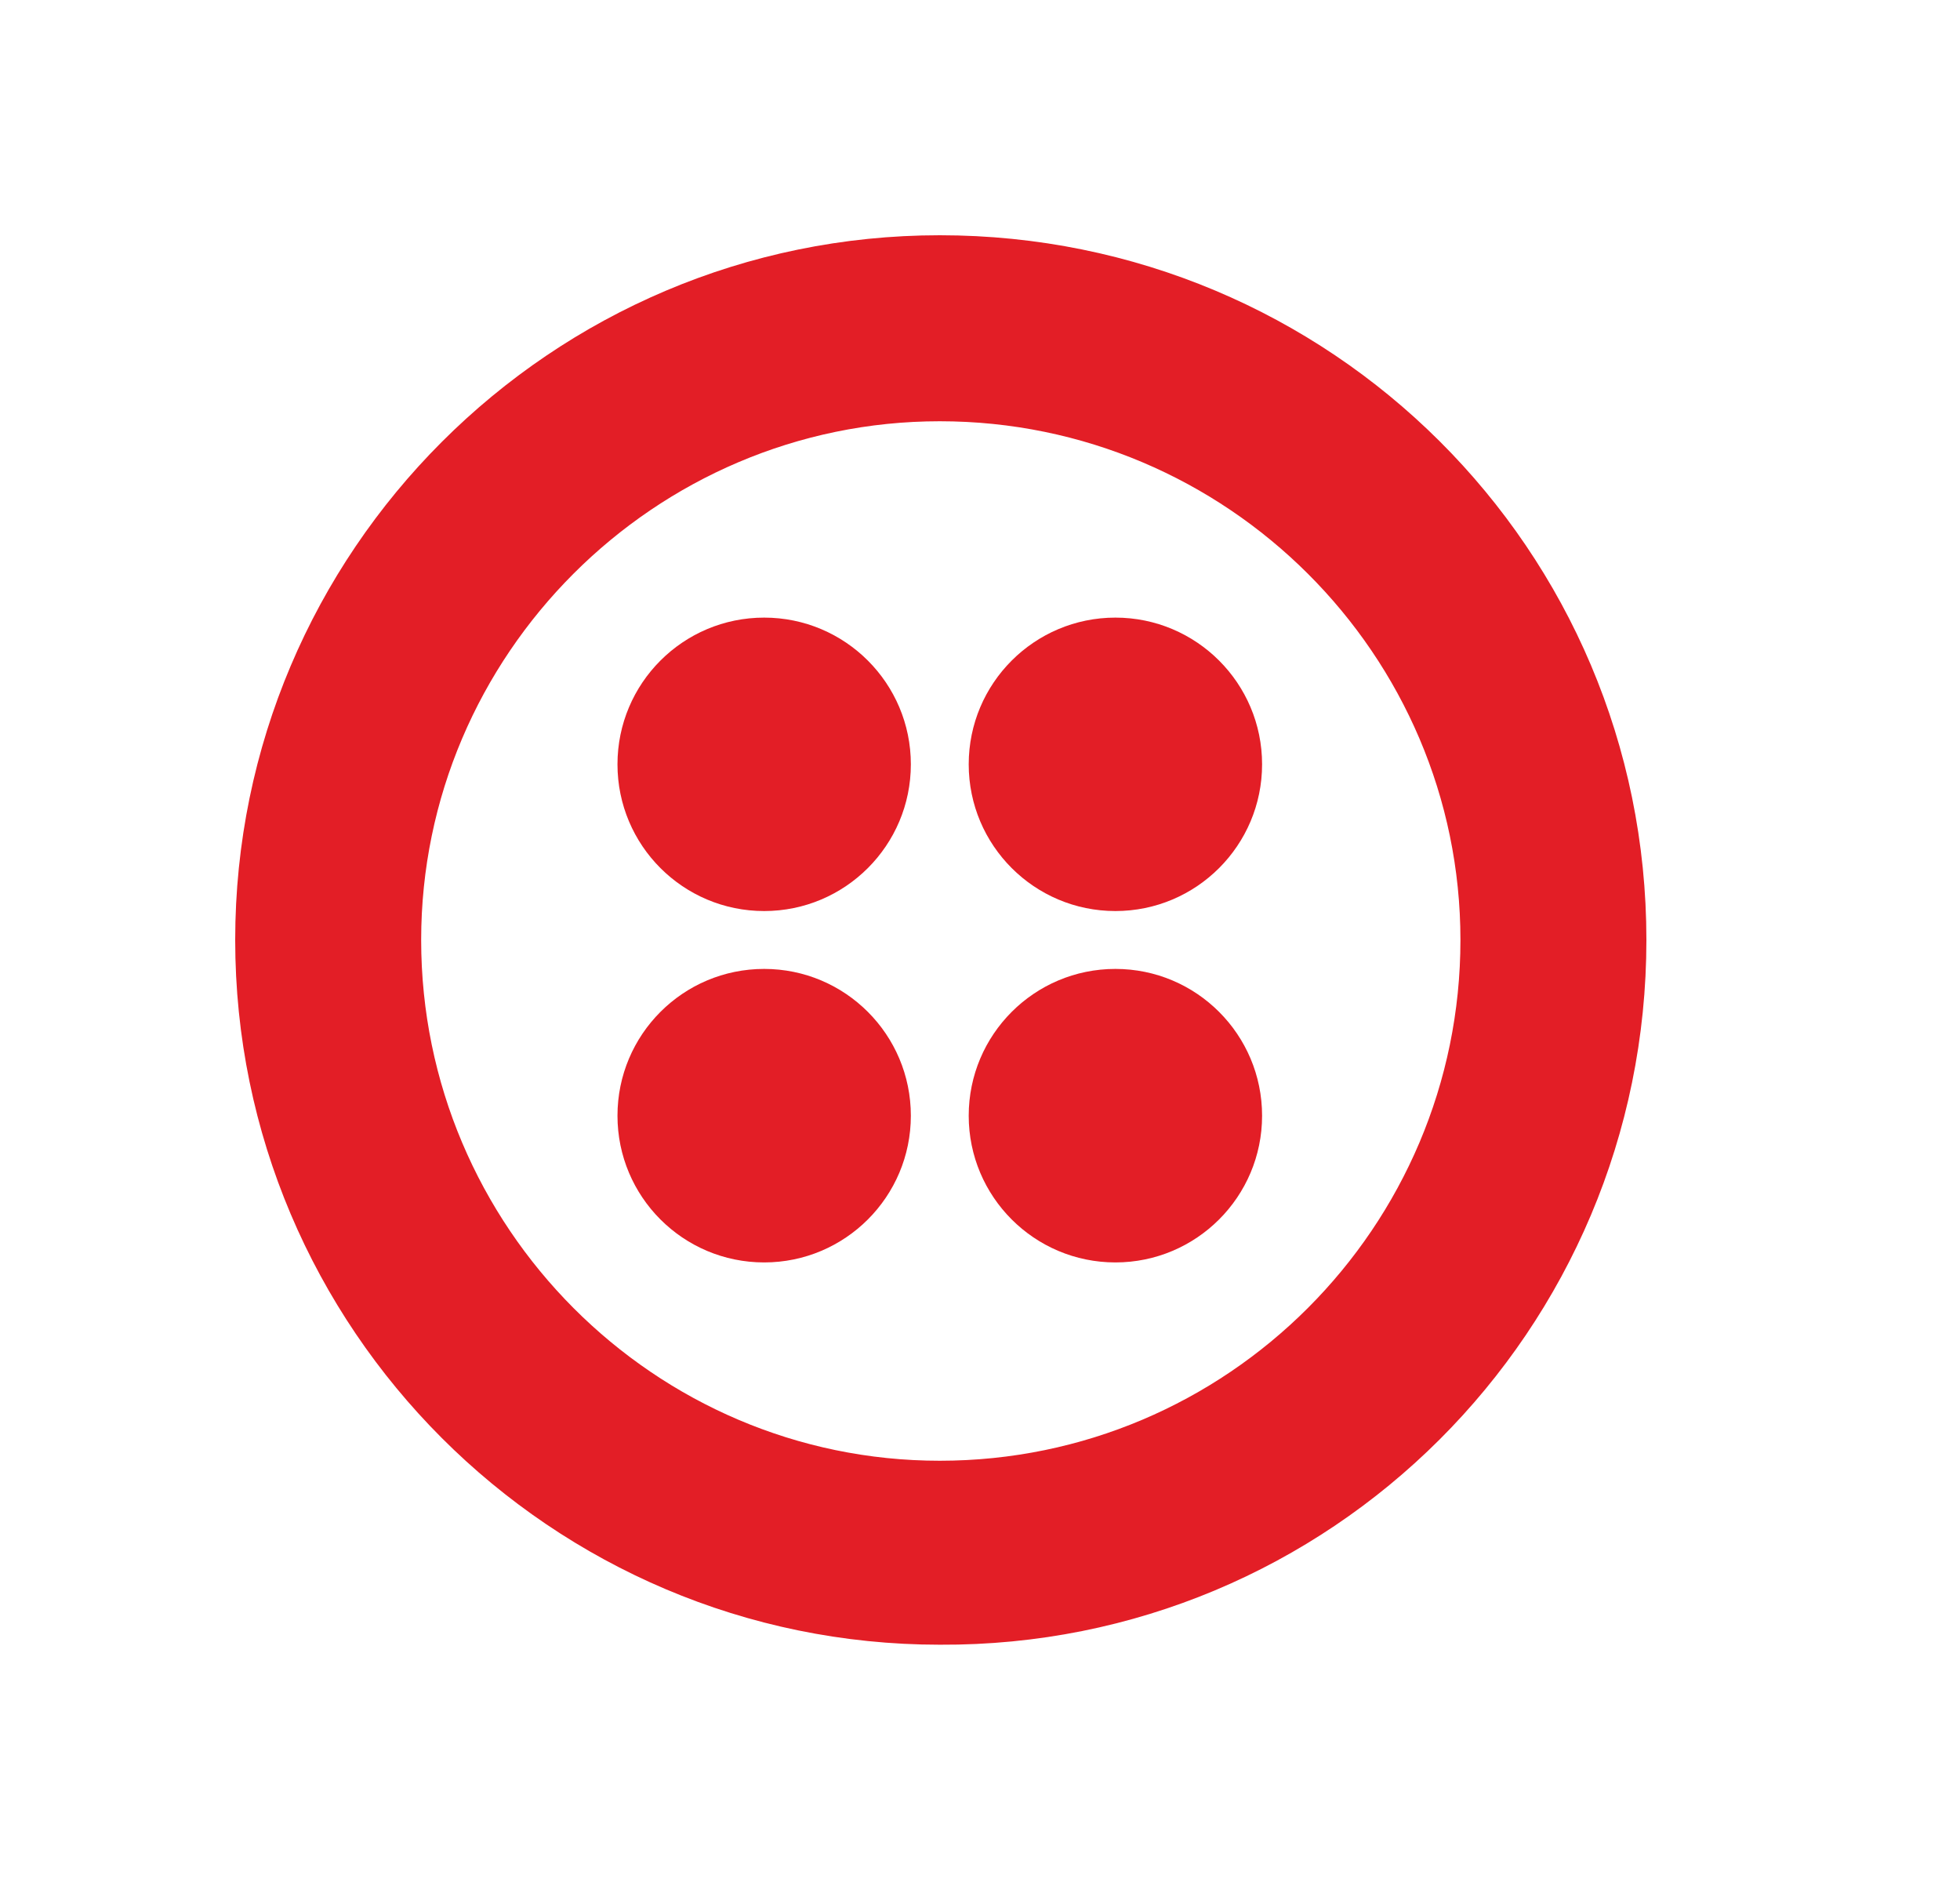
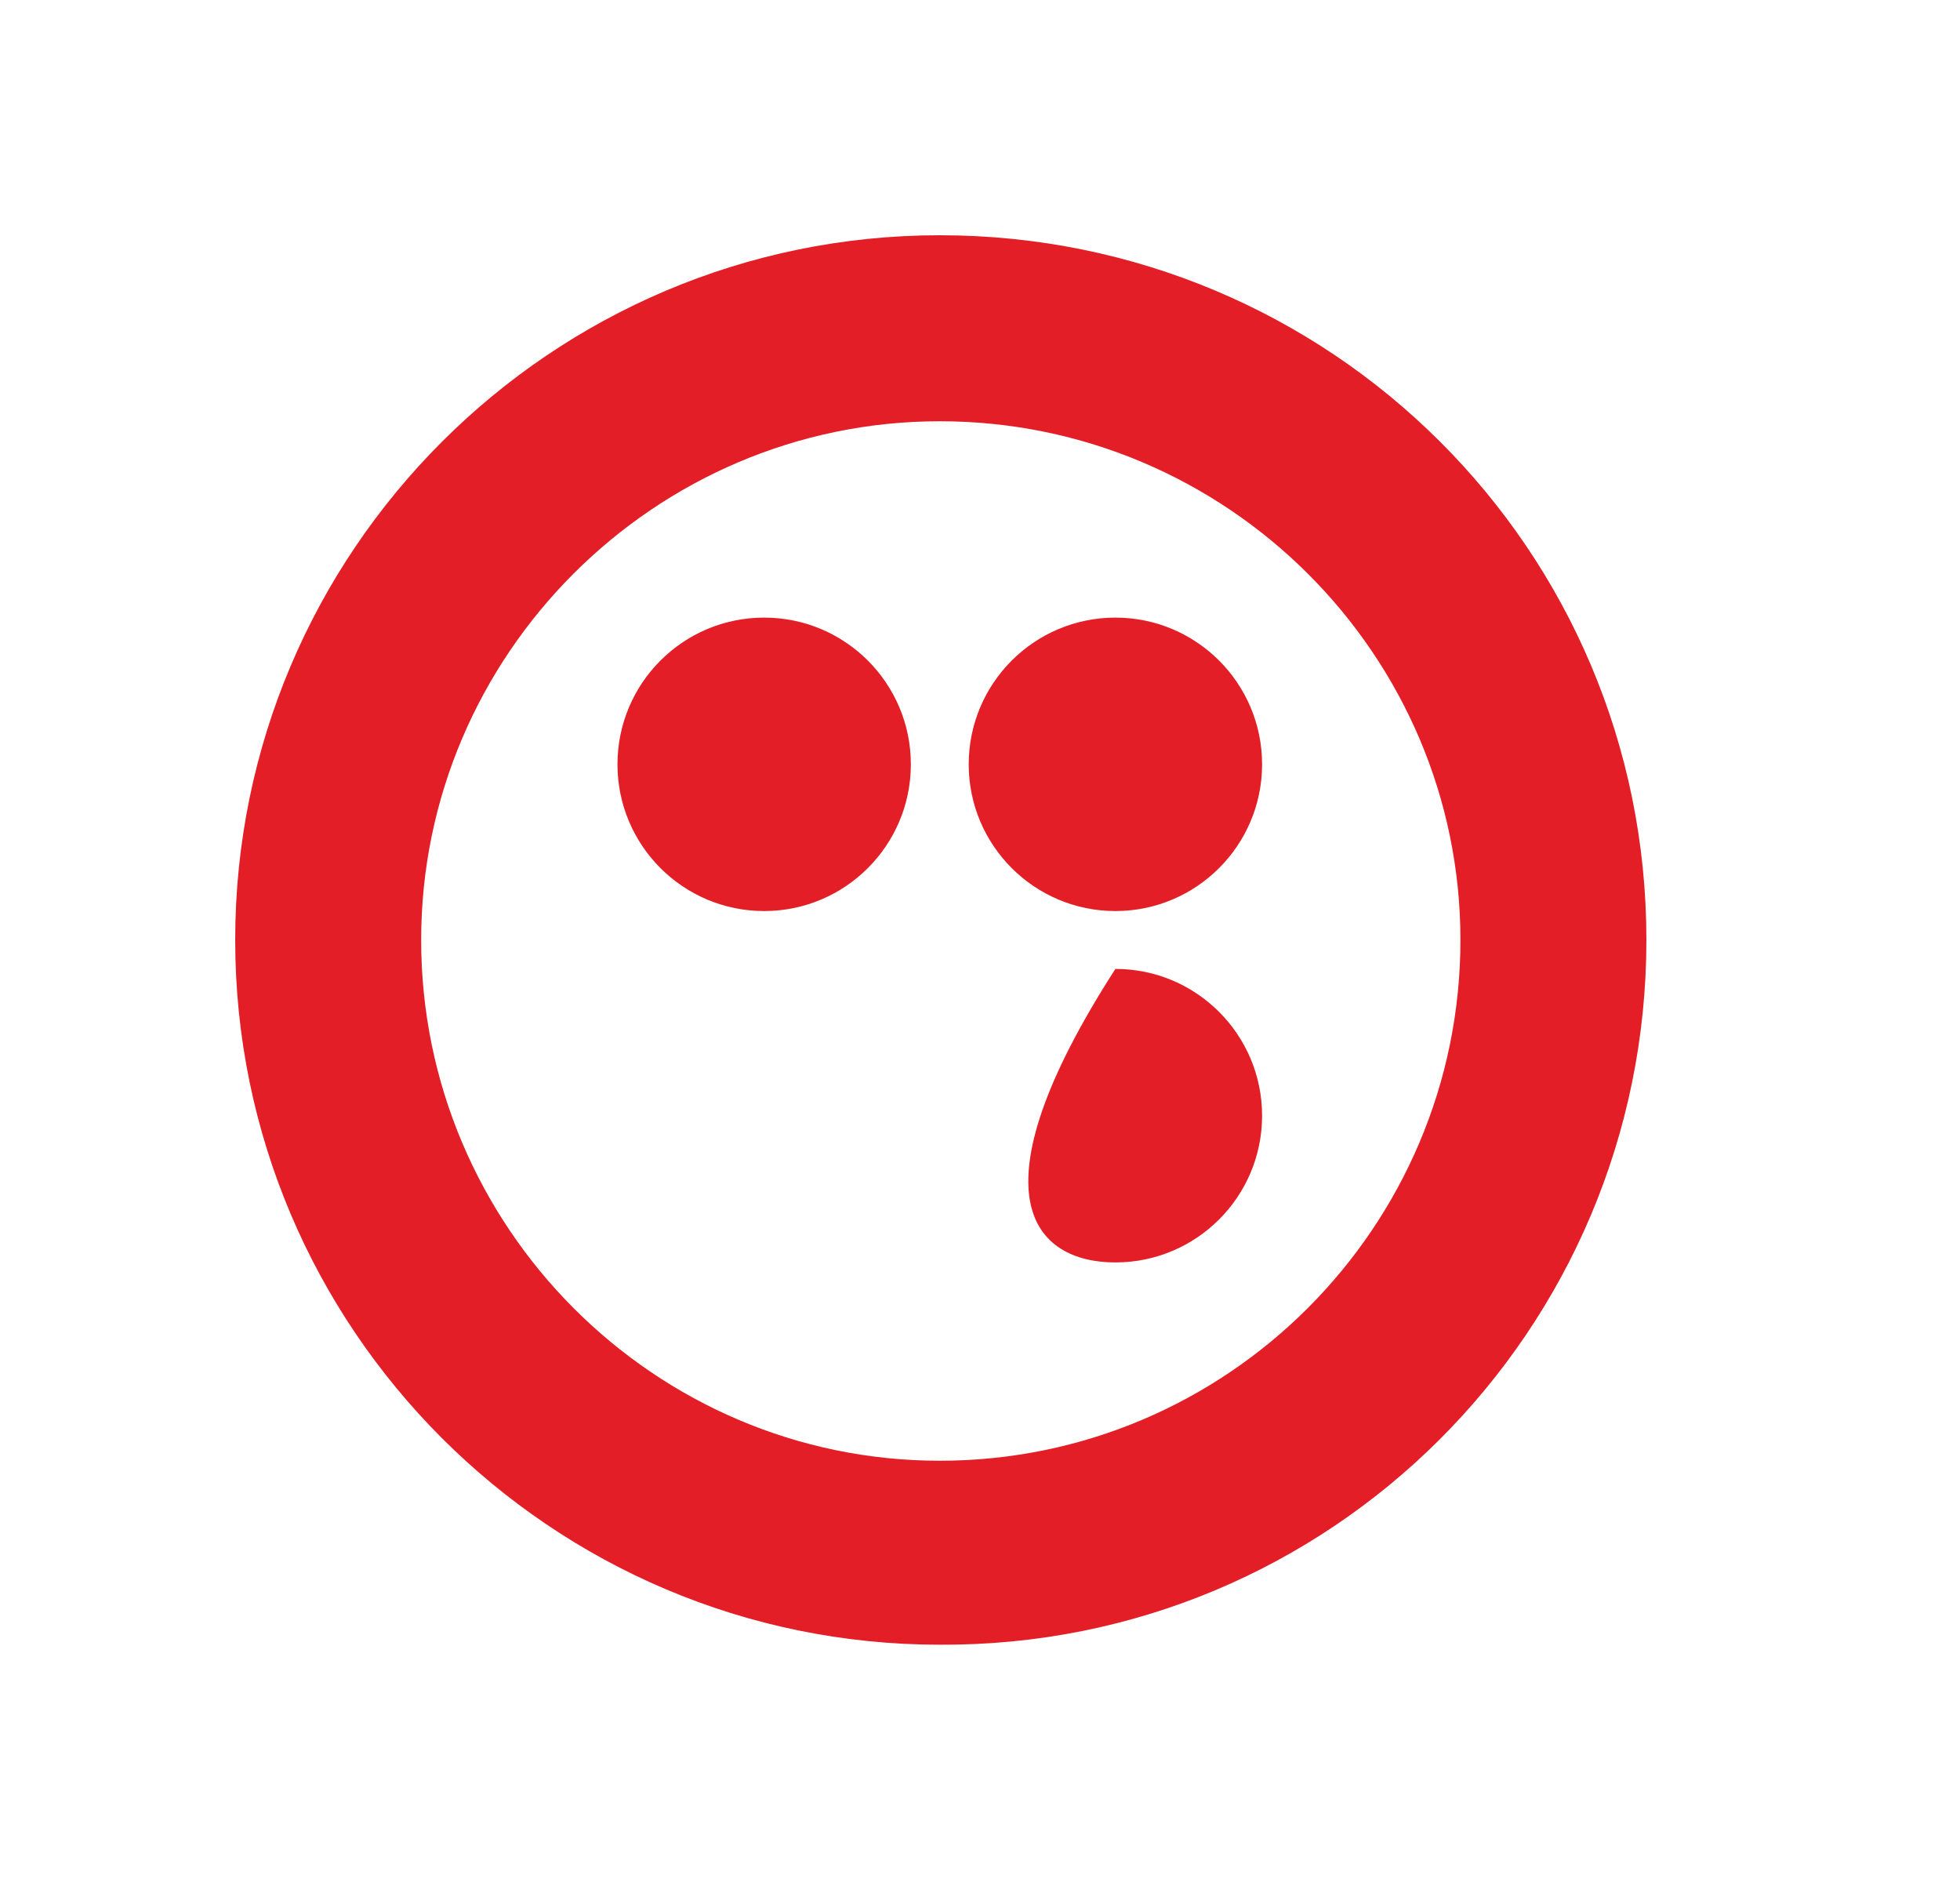
<svg xmlns="http://www.w3.org/2000/svg" width="25" height="24" viewBox="0 0 25 24" fill="none">
  <path d="M11.987 3C7.032 3 3 7.032 3 11.987C3 16.941 7.032 20.974 11.987 20.974C16.968 21 21 16.968 21 11.987C21 7.006 16.968 3 11.987 3ZM11.987 18.628C8.35 18.628 5.372 15.65 5.372 11.987C5.372 8.35 8.35 5.372 11.987 5.372C15.65 5.372 18.628 8.35 18.628 11.987C18.628 15.65 15.65 18.628 11.987 18.628Z" fill="#E31E26" />
  <path d="M14.227 11.618C15.26 11.618 16.098 10.78 16.098 9.747C16.098 8.714 15.26 7.876 14.227 7.876C13.194 7.876 12.356 8.714 12.356 9.747C12.356 10.78 13.194 11.618 14.227 11.618Z" fill="#E31E26" />
-   <path d="M14.227 16.099C15.26 16.099 16.098 15.261 16.098 14.228C16.098 13.194 15.26 12.356 14.227 12.356C13.194 12.356 12.356 13.194 12.356 14.228C12.356 15.261 13.194 16.099 14.227 16.099Z" fill="#E31E26" />
-   <path d="M9.747 16.099C10.78 16.099 11.618 15.261 11.618 14.228C11.618 13.194 10.78 12.356 9.747 12.356C8.713 12.356 7.876 13.194 7.876 14.228C7.876 15.261 8.713 16.099 9.747 16.099Z" fill="#E31E26" />
+   <path d="M14.227 16.099C15.26 16.099 16.098 15.261 16.098 14.228C16.098 13.194 15.26 12.356 14.227 12.356C12.356 15.261 13.194 16.099 14.227 16.099Z" fill="#E31E26" />
  <path d="M9.747 11.618C10.78 11.618 11.618 10.78 11.618 9.747C11.618 8.714 10.78 7.876 9.747 7.876C8.713 7.876 7.876 8.714 7.876 9.747C7.876 10.78 8.713 11.618 9.747 11.618Z" fill="#E31E26" />
</svg>